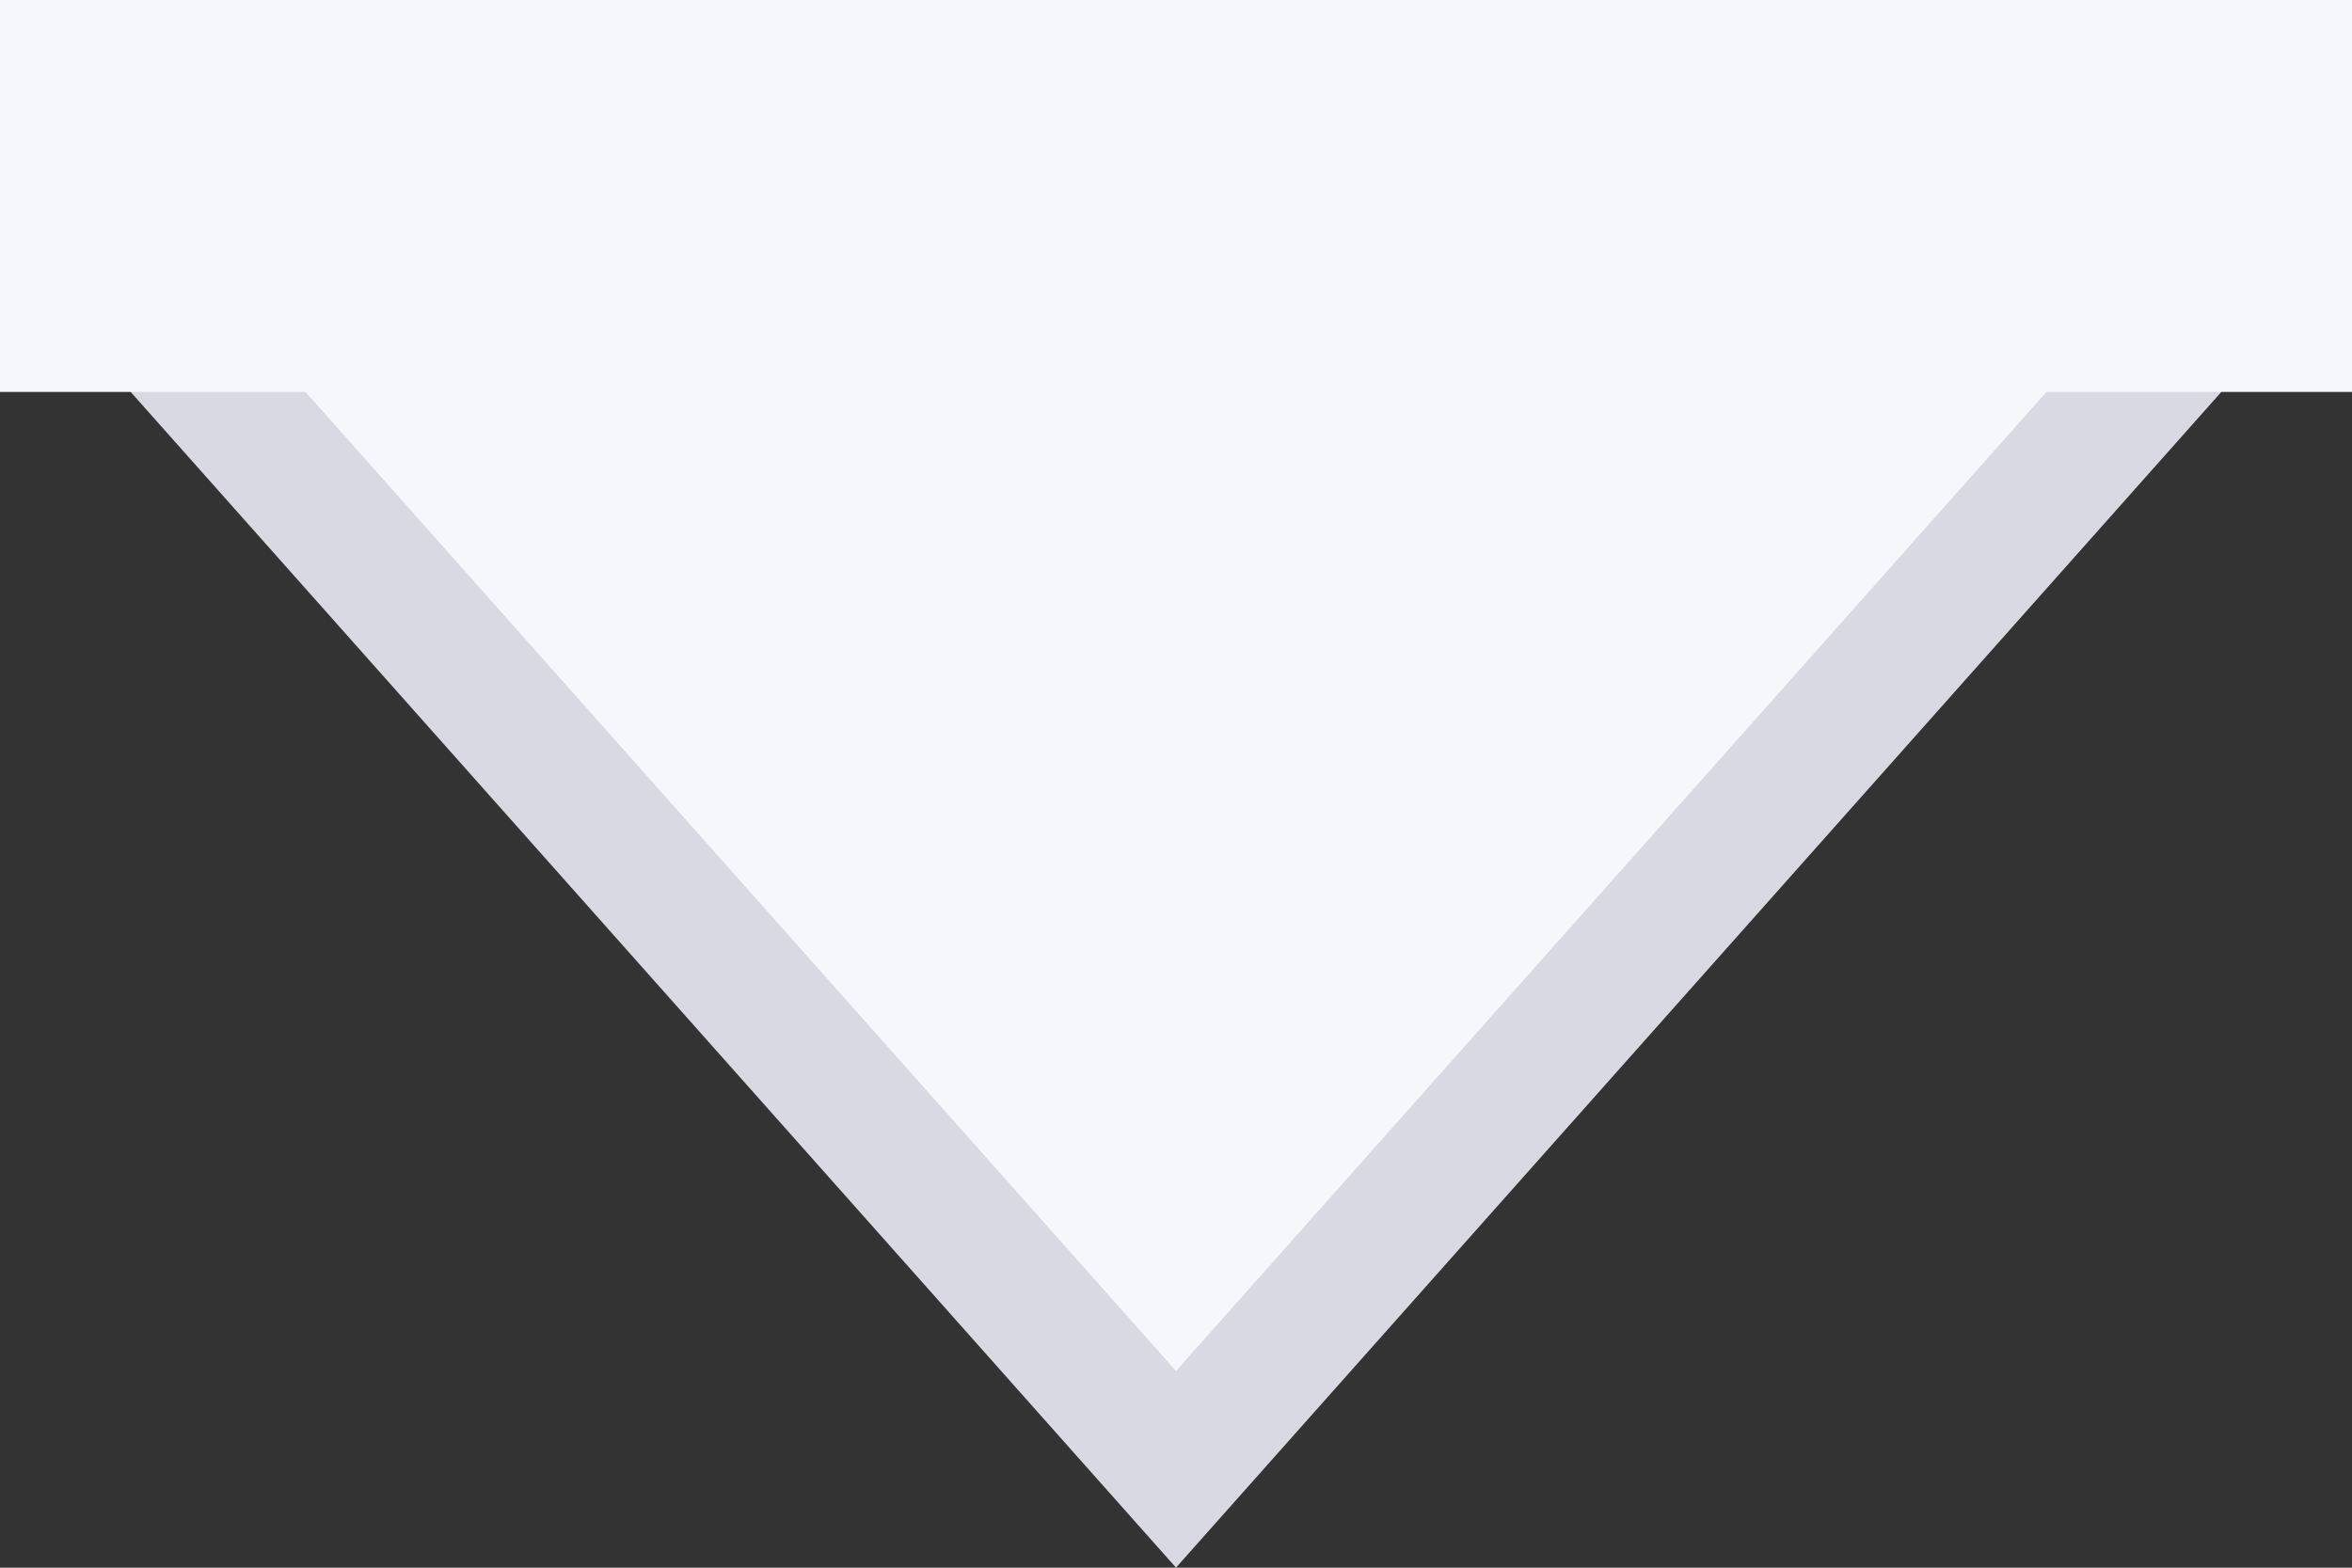
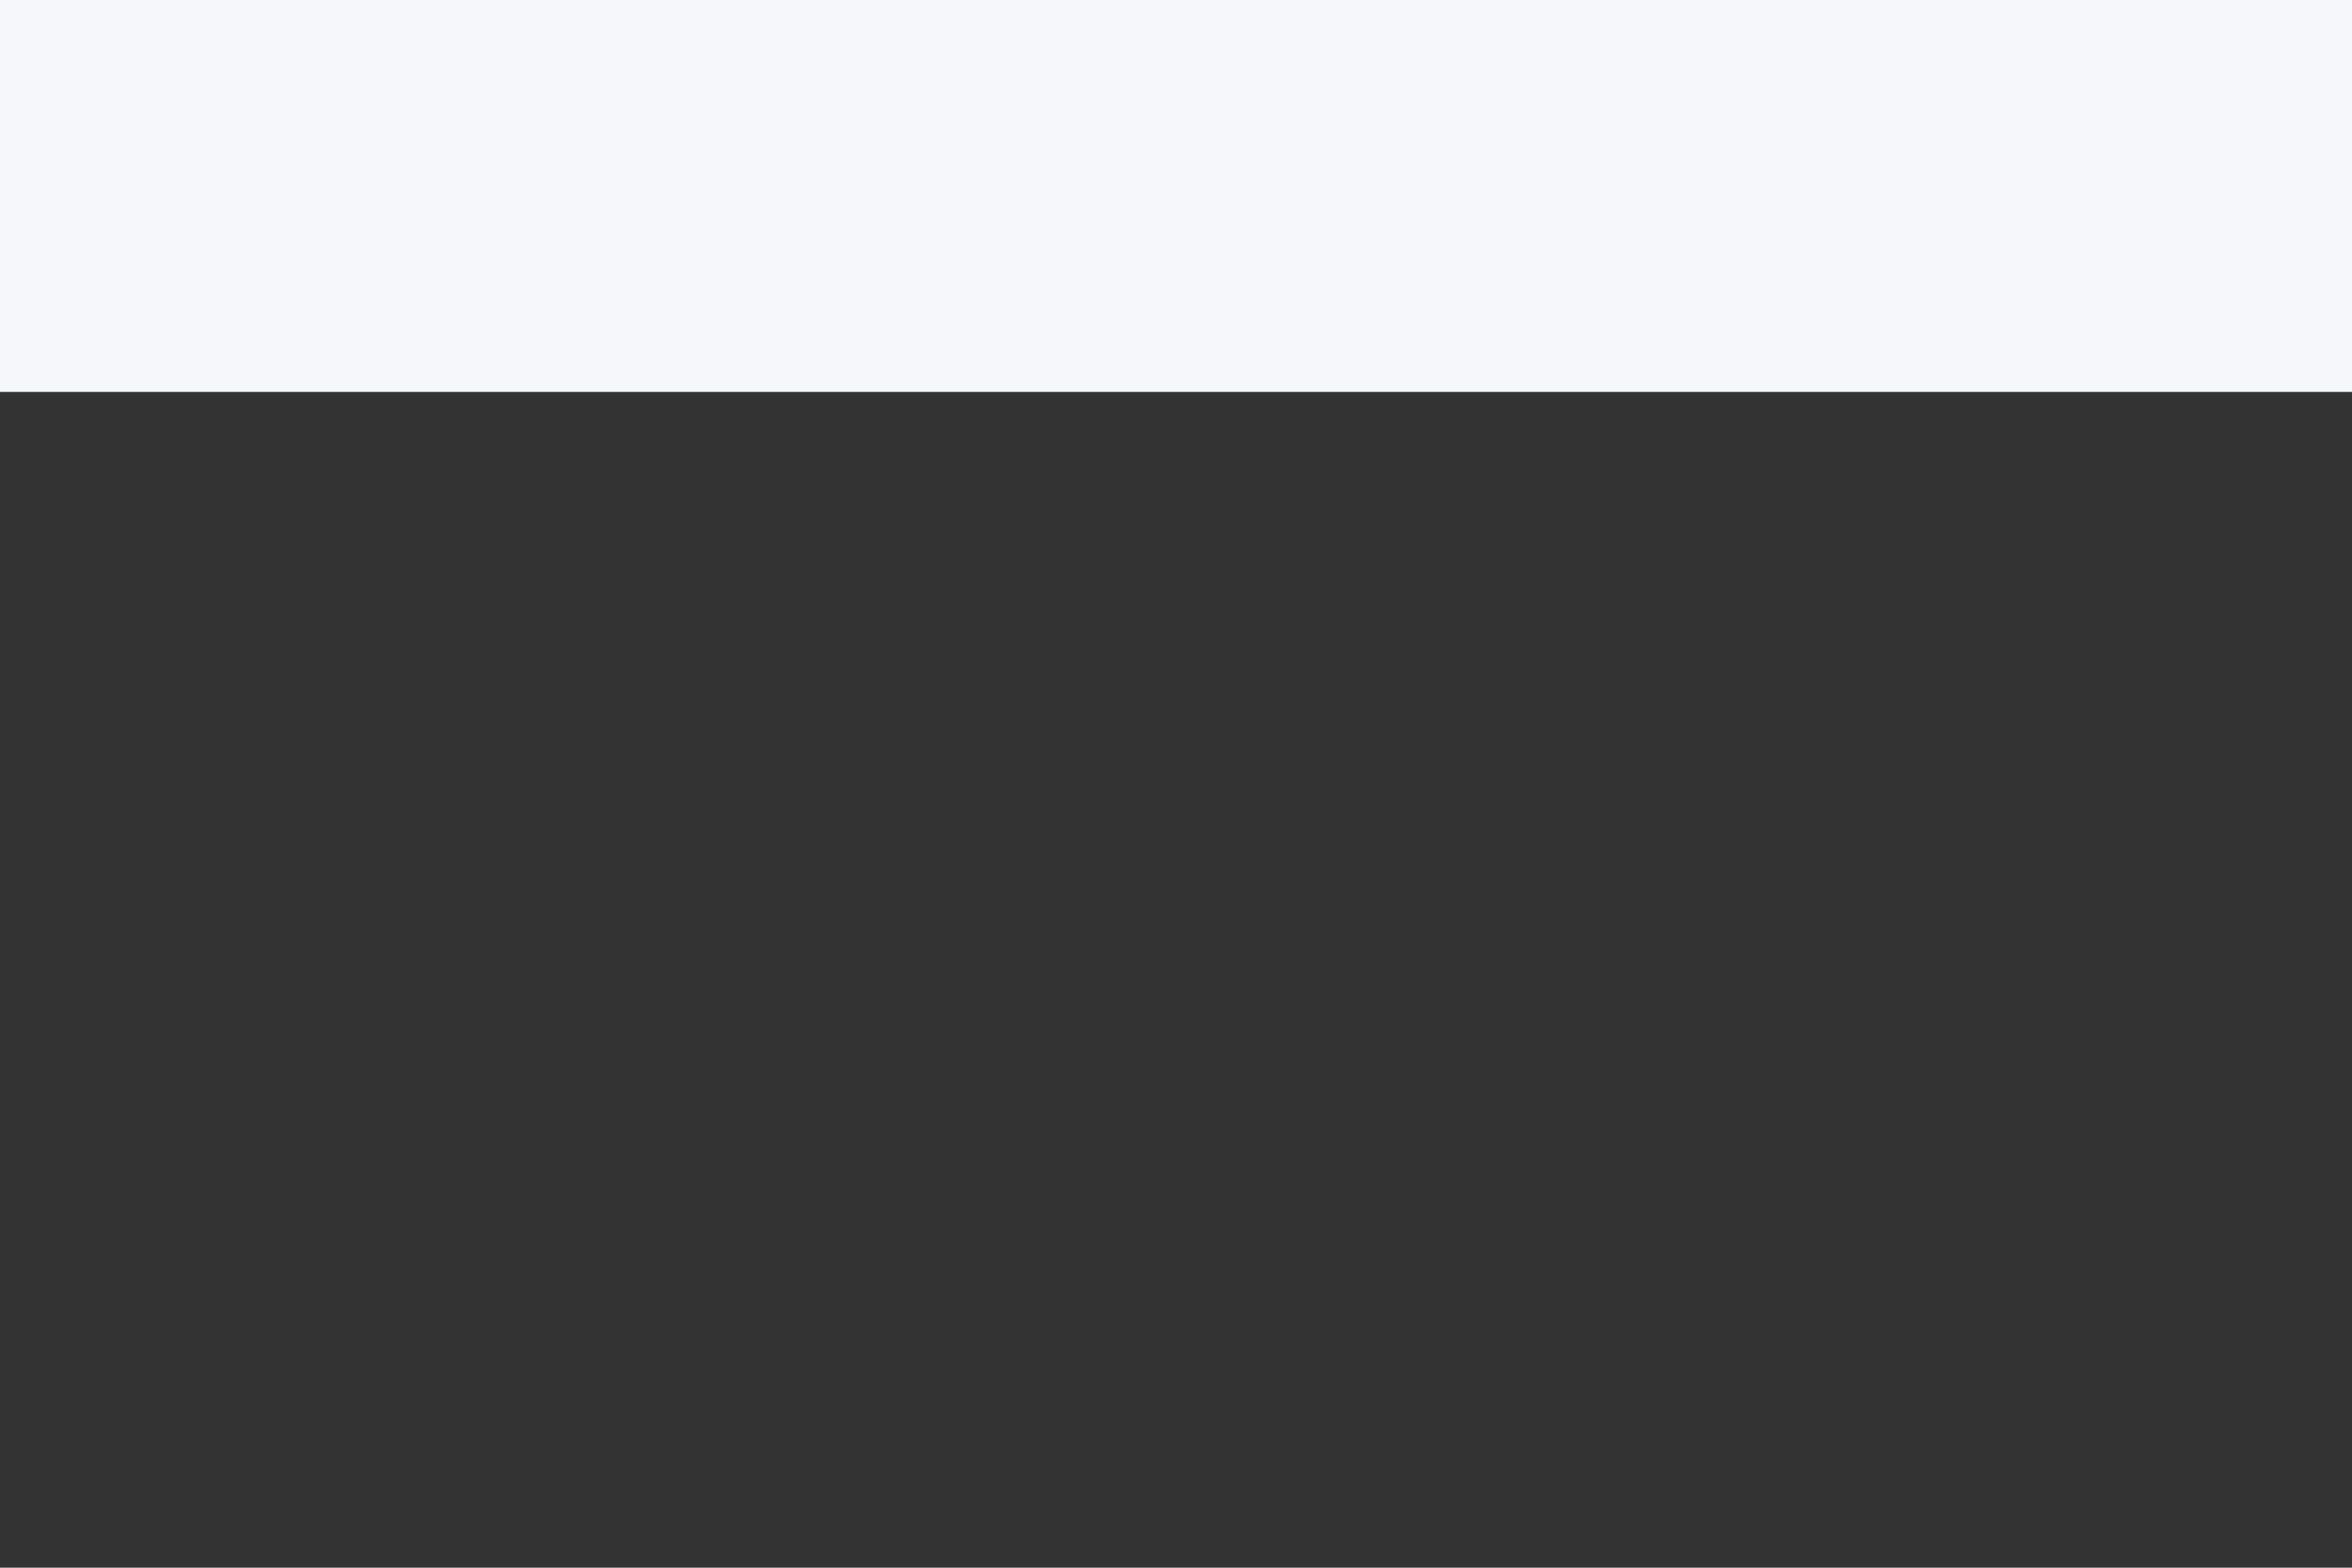
<svg xmlns="http://www.w3.org/2000/svg" width="18" height="12" viewBox="0 0 18 12" fill="none">
  <rect x="0" y="0" width="18" height="12" fill="#333333" stroke="none" />
-   <path d="M16.5 1.5V2.81L9 11.247L1.5 2.81V1.5H16.5Z" fill="#F6F7FB" stroke="#D8D9E2" />
  <rect width="18" height="3" fill="#F6F7FB" />
</svg>